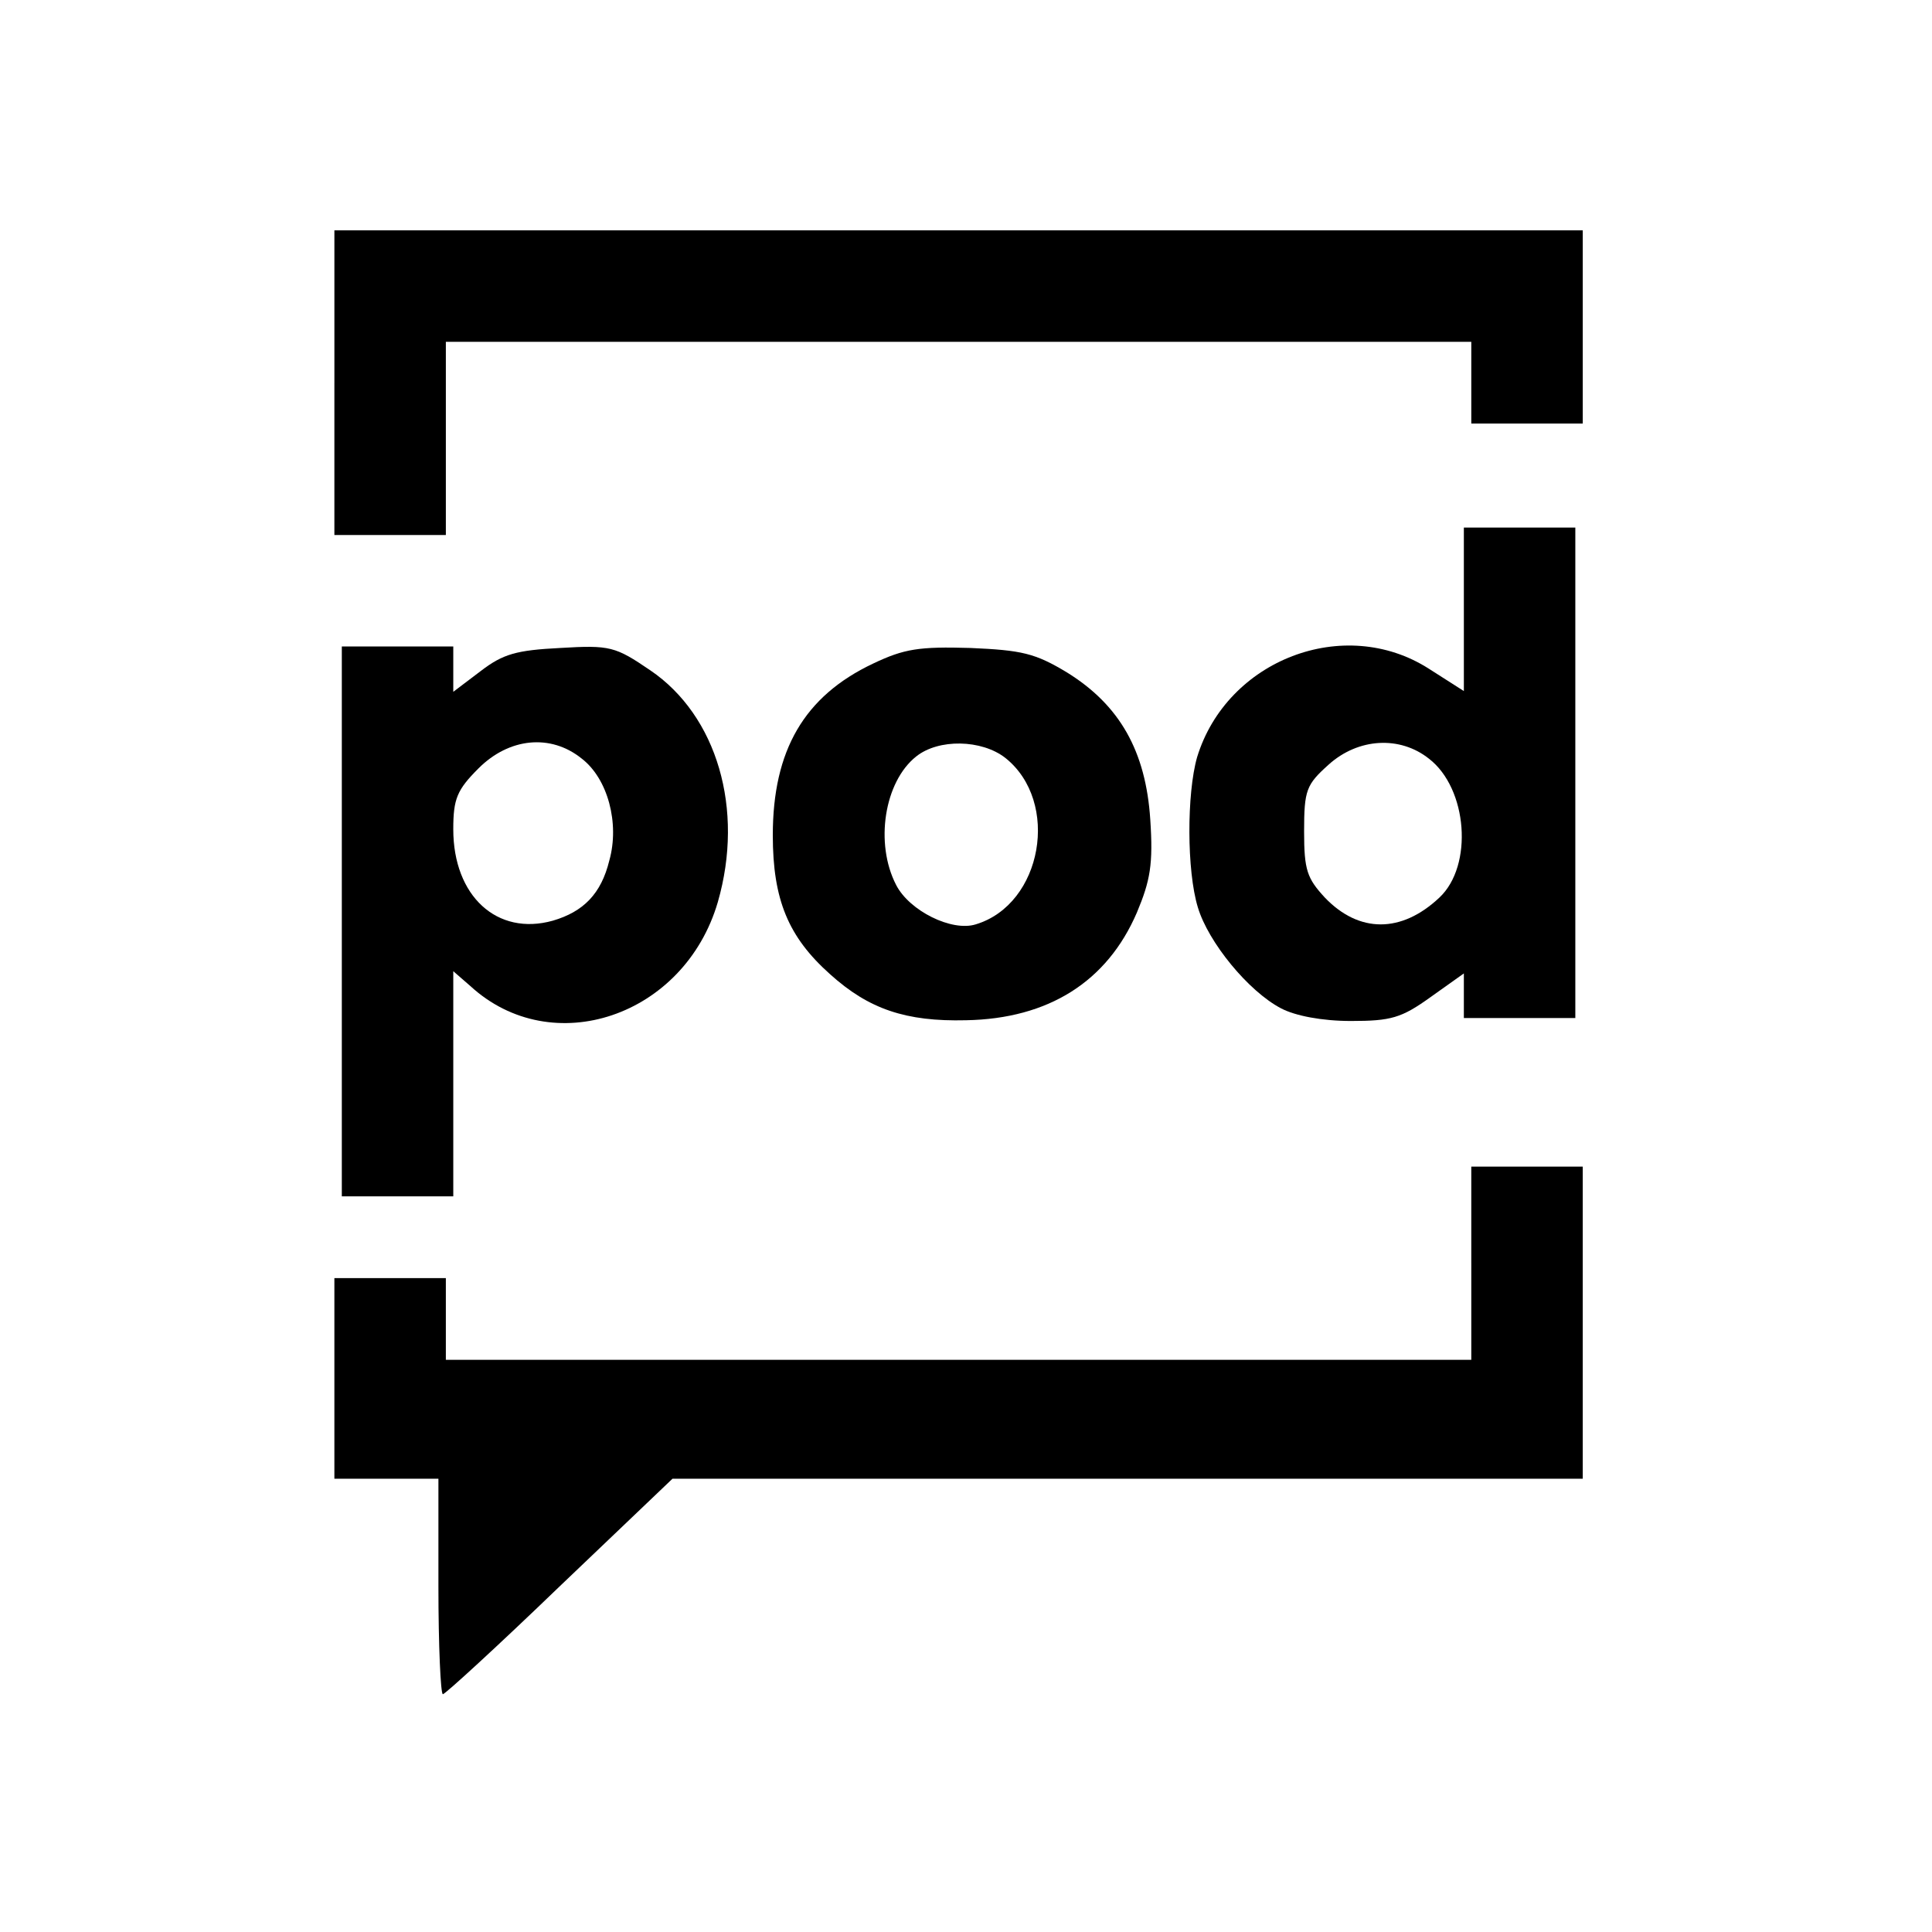
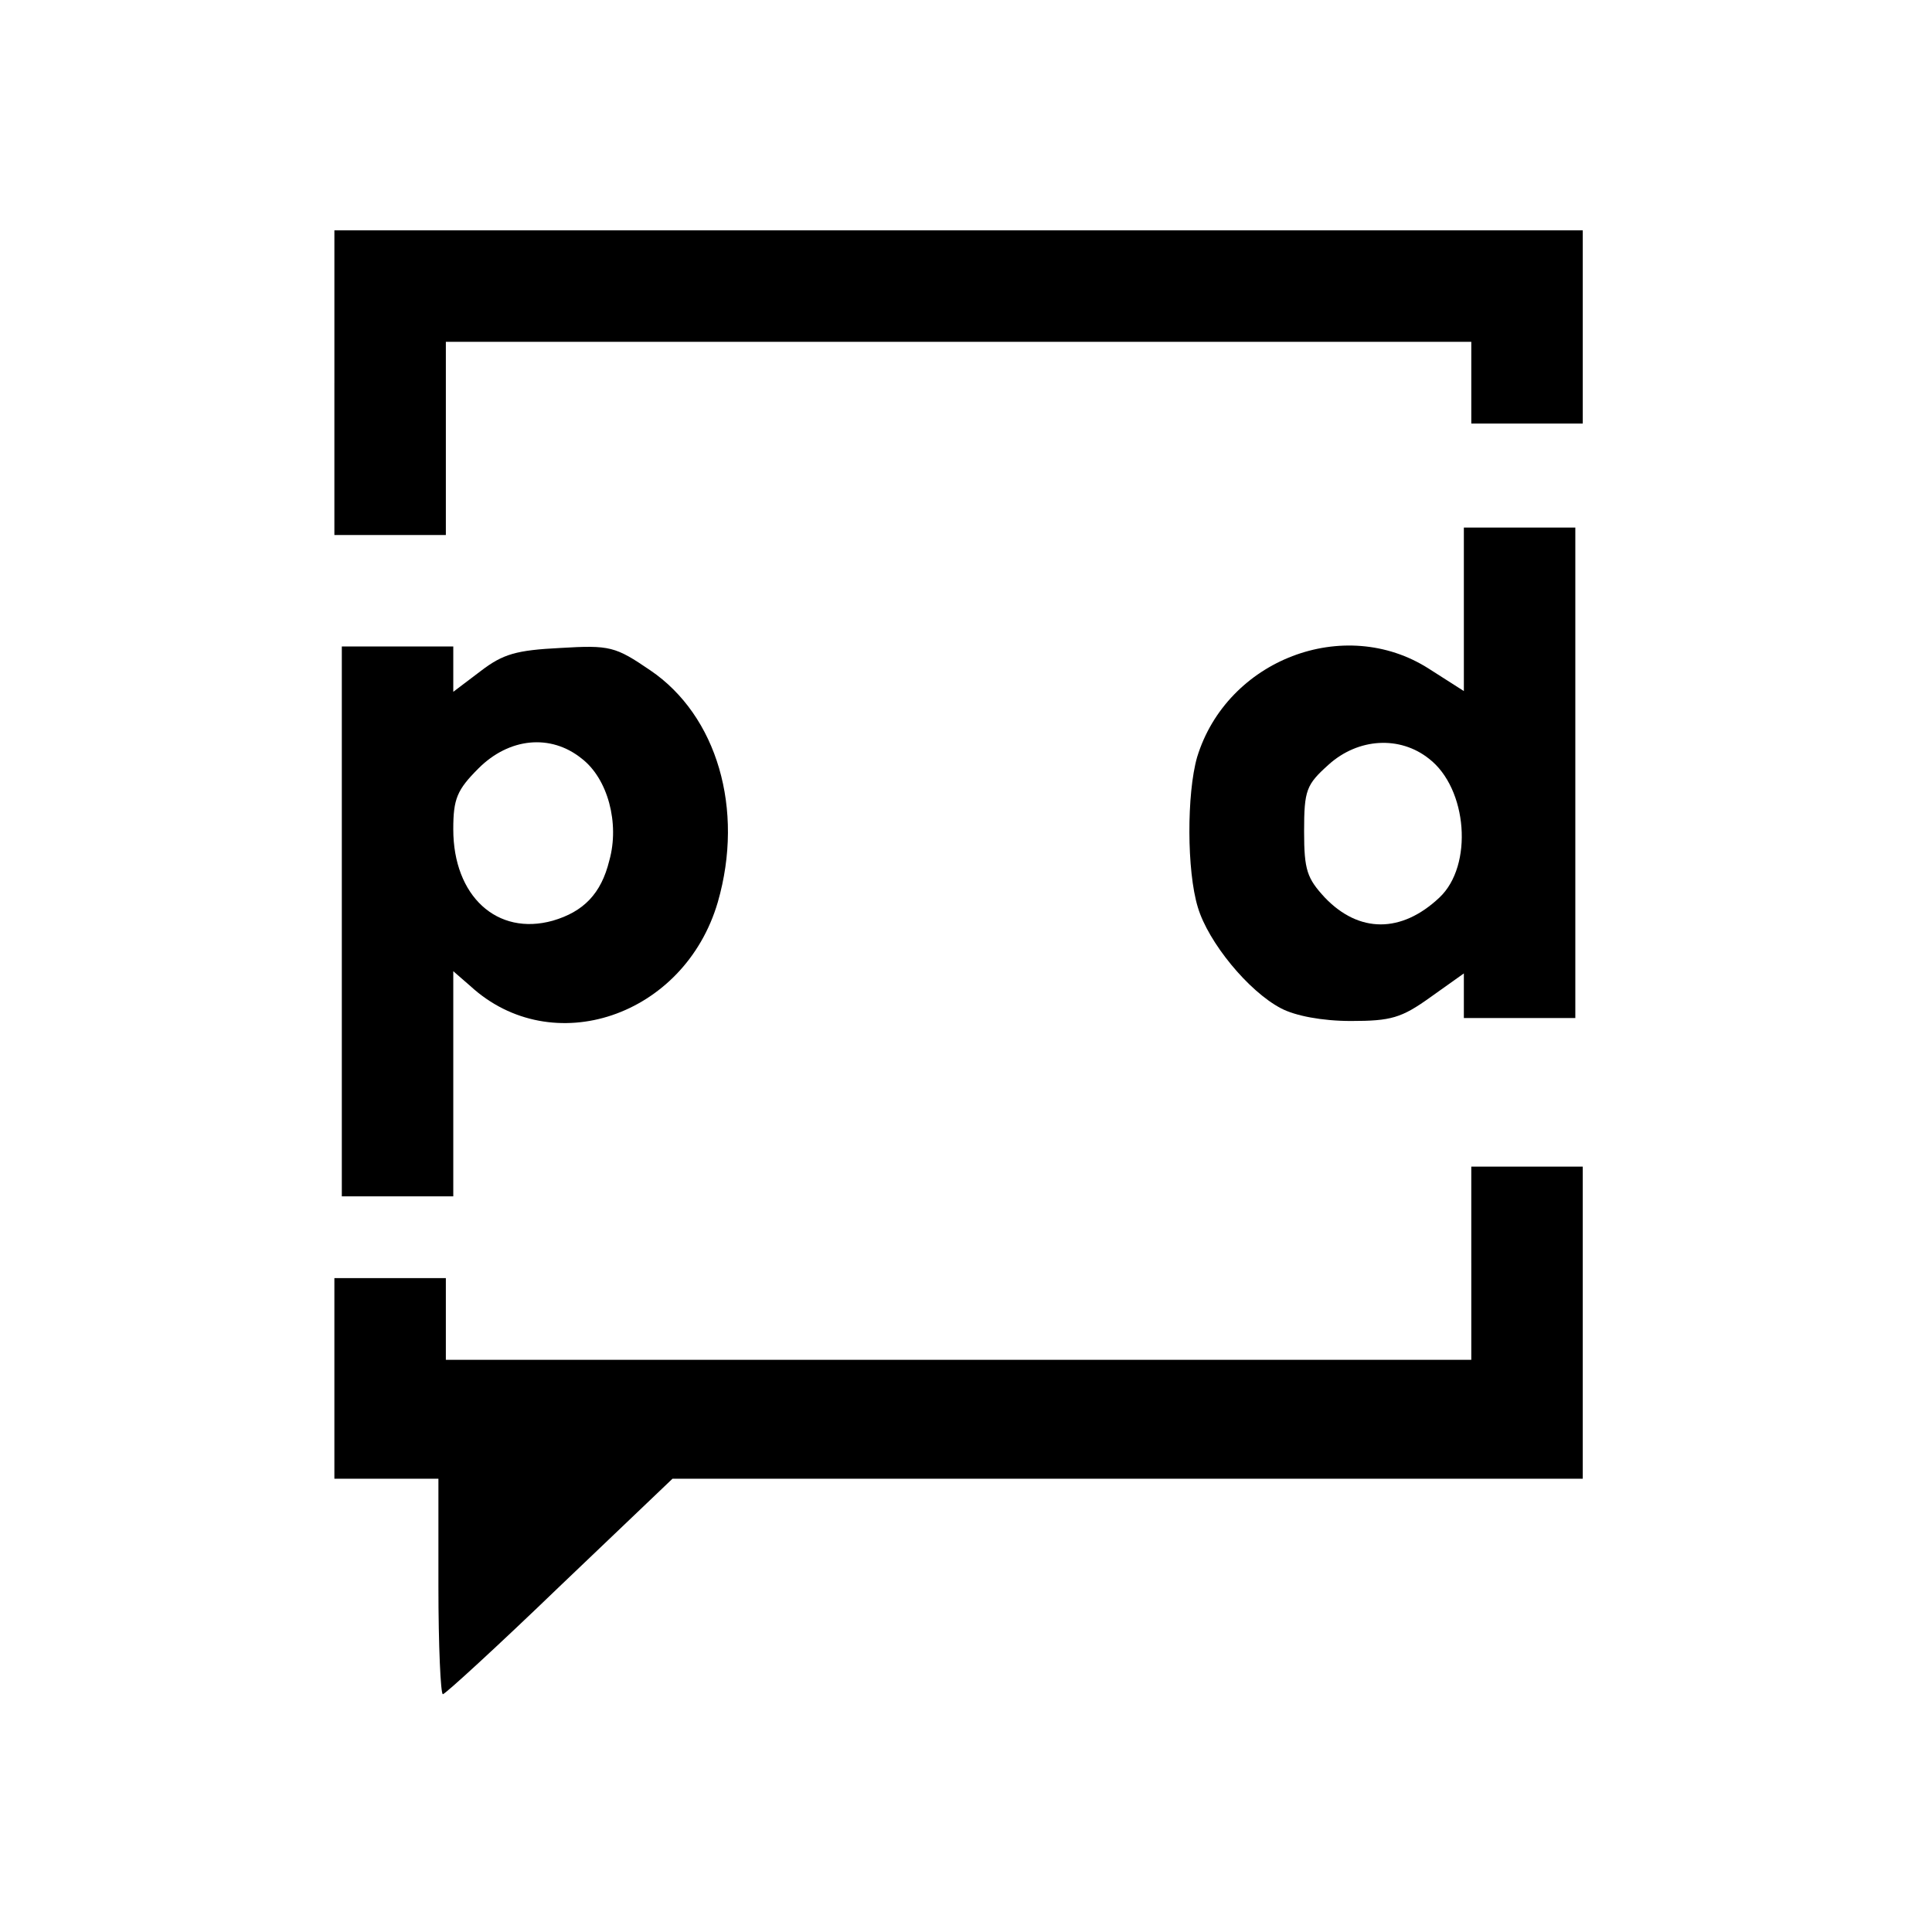
<svg xmlns="http://www.w3.org/2000/svg" version="1.0" width="260pt" height="260pt" viewBox="0 0 260 260" preserveAspectRatio="xMidYMid meet">
  <g transform="translate(0,260) scale(0.1,-0.1)" fill="#000000" stroke="none">
    <path d="M450 2085 l0 -205 75 0 75 0 0 130 0 130 690 0 690 0 0 -55 0 -55 75 0 75 0 0 130 0 130 -840 0 -840 0 0 -205z" />
    <path d="M1970 1780 l0 -110 -47 30 c-114 73 -272 12 -312 -119 -14 -49 -14 -153 1 -202 14 -47 68 -113 112 -136 19 -10 55 -17 94 -17 54 0 68 4 107 32 l45 32 0 -30 0 -30 75 0 75 0 0 330 0 330 -75 0 -75 0 0 -110z m-47 -201 c52 -40 60 -144 14 -187 -51 -48 -108 -48 -154 0 -24 26 -28 37 -28 89 0 56 3 63 33 90 40 36 96 39 135 8z" />
    <path d="M460 1360 l0 -370 75 0 75 0 0 152 0 151 23 -20 c110 -101 288 -41 333 113 36 125 -1 251 -91 312 -47 32 -54 34 -121 30 -59 -3 -77 -8 -107 -31 l-37 -28 0 30 0 31 -75 0 -75 0 0 -370z m323 219 c35 -27 51 -87 37 -137 -11 -45 -35 -69 -76 -81 -75 -21 -134 33 -134 123 0 41 5 53 34 82 41 41 97 47 139 13z" />
-     <path d="M1175 1707 c-93 -44 -135 -117 -135 -231 0 -87 21 -137 77 -187 52 -47 102 -64 183 -62 111 2 190 52 230 145 18 43 22 65 18 125 -6 92 -41 154 -112 198 -43 26 -61 30 -130 33 -69 2 -89 -1 -131 -21z m178 -127 c74 -59 50 -197 -40 -224 -32 -10 -89 18 -107 53 -29 56 -16 139 27 173 30 24 88 23 120 -2z" />
    <path d="M1980 900 l0 -130 -690 0 -690 0 0 55 0 55 -75 0 -75 0 0 -135 0 -135 70 0 70 0 0 -145 c0 -80 3 -145 6 -145 3 0 74 65 157 145 l152 145 613 0 612 0 0 210 0 210 -75 0 -75 0 0 -130z" />
  </g>
</svg>